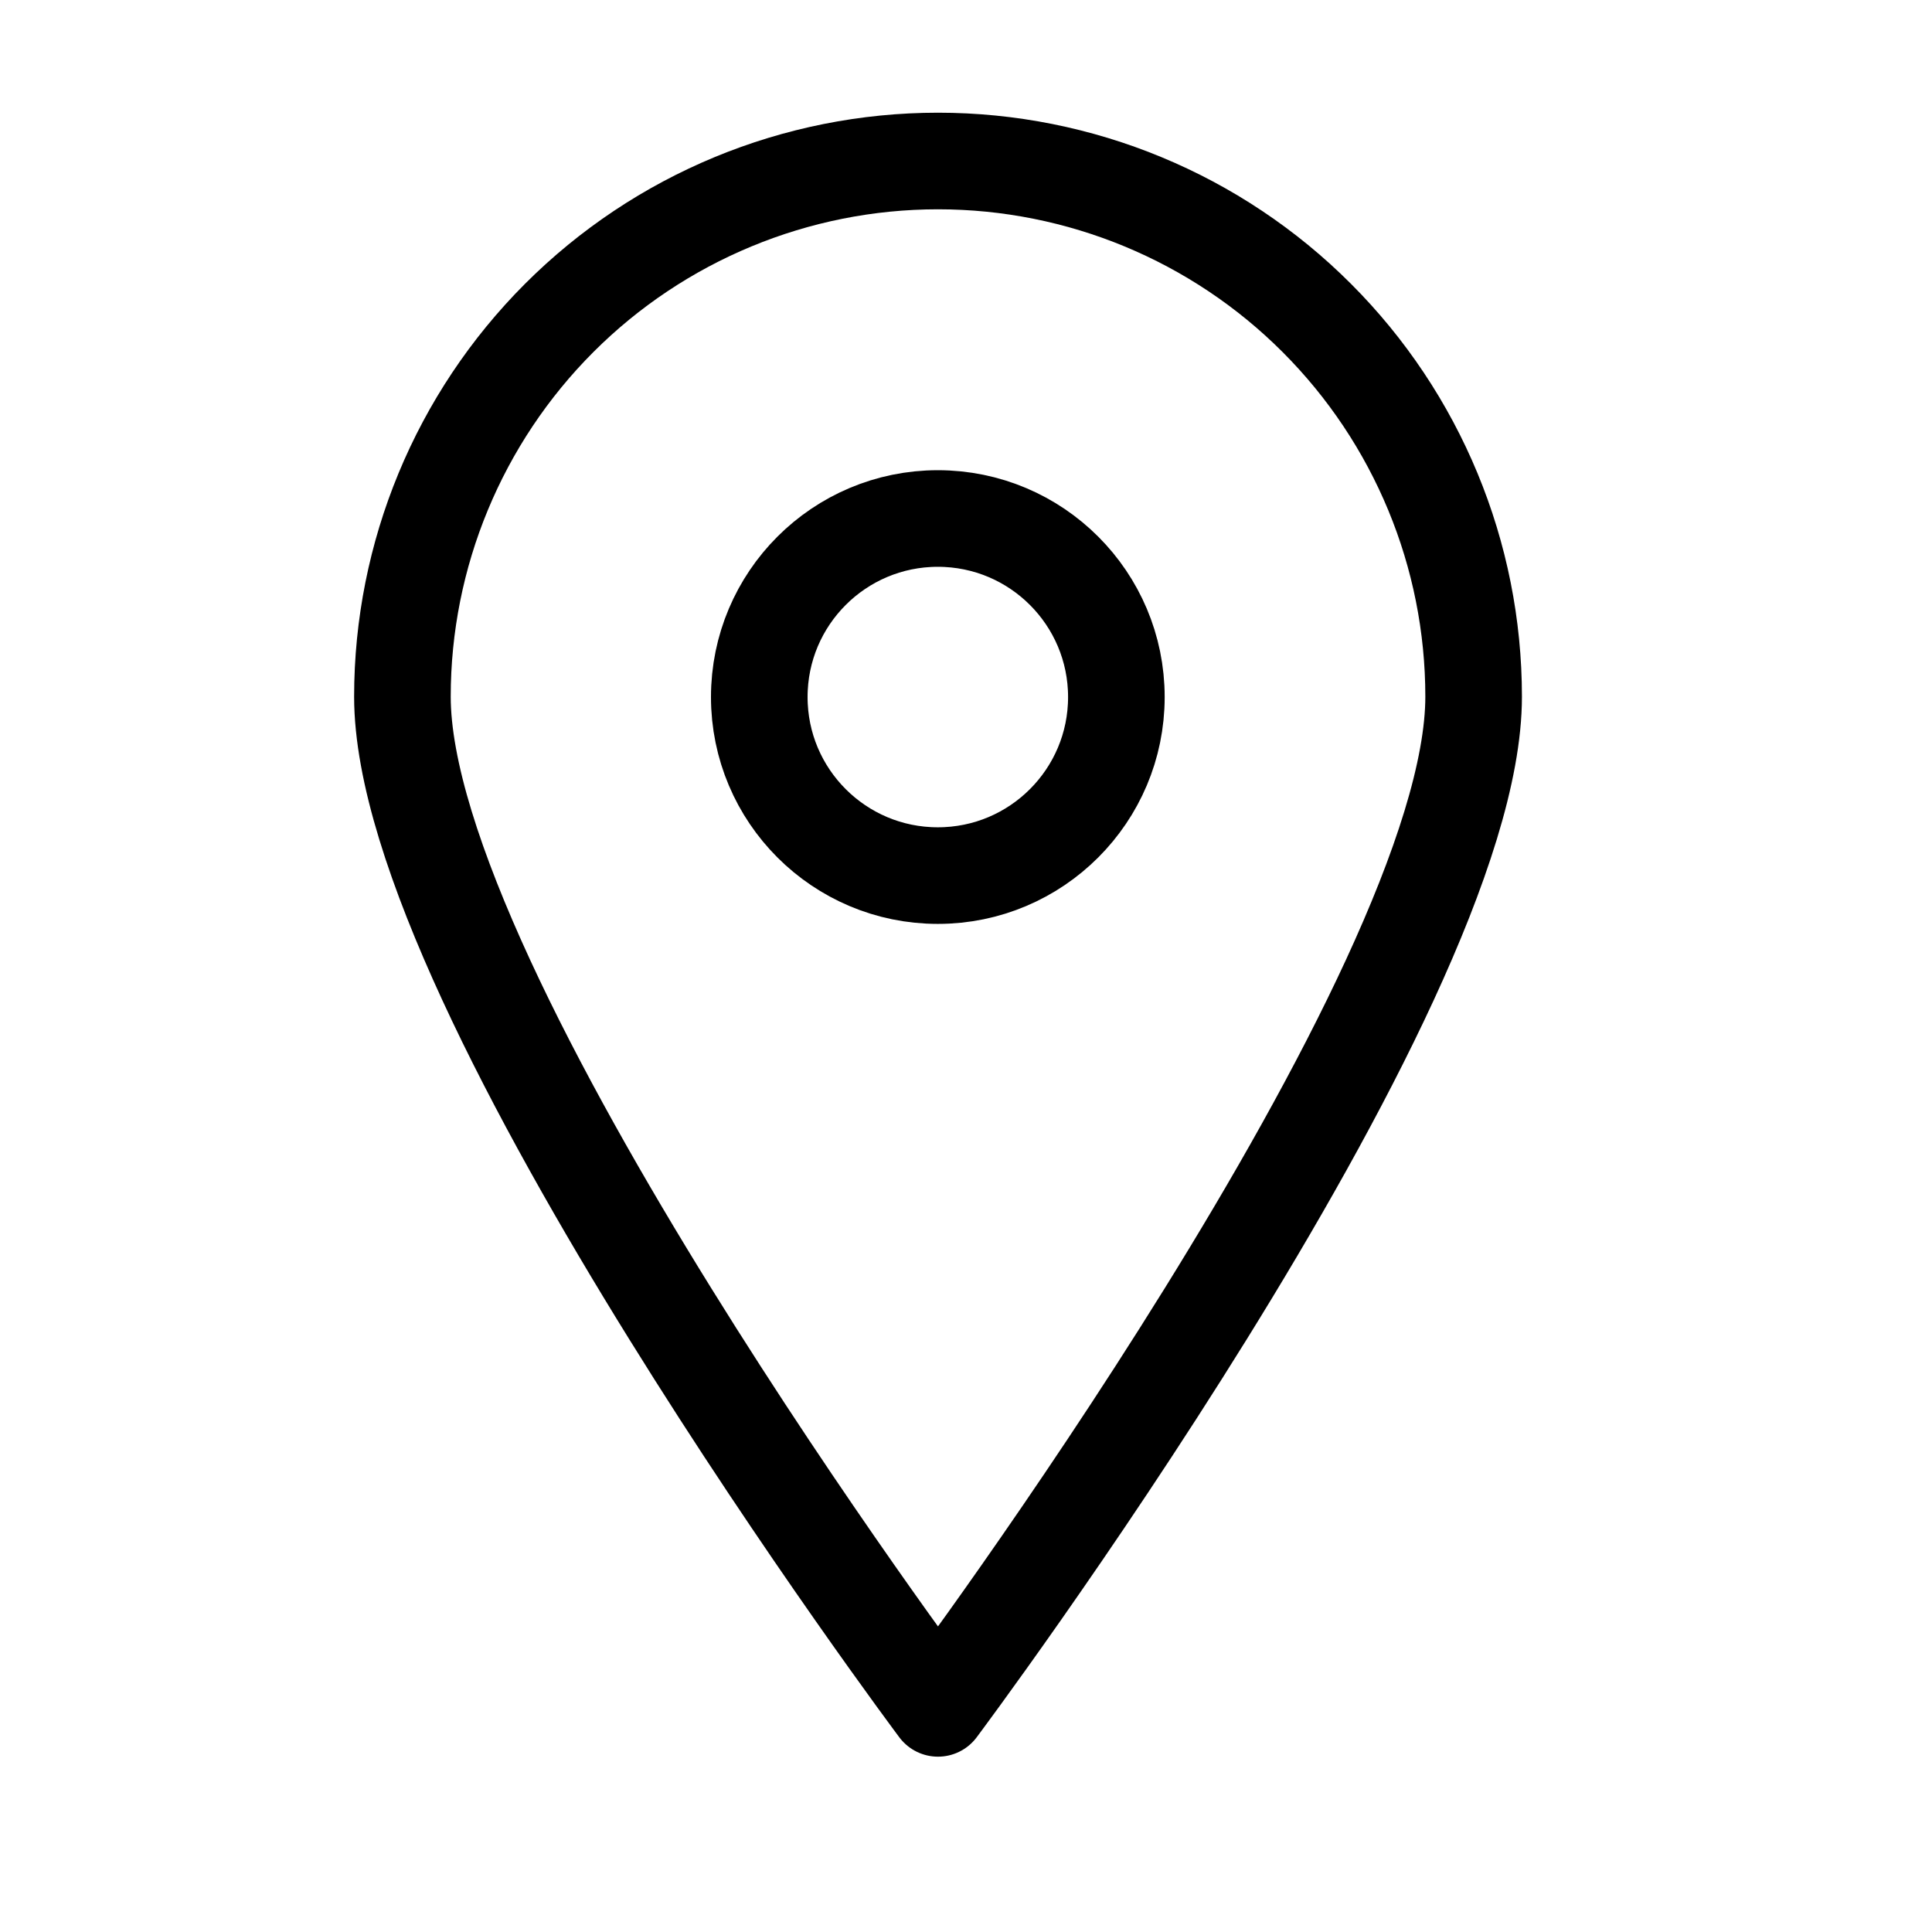
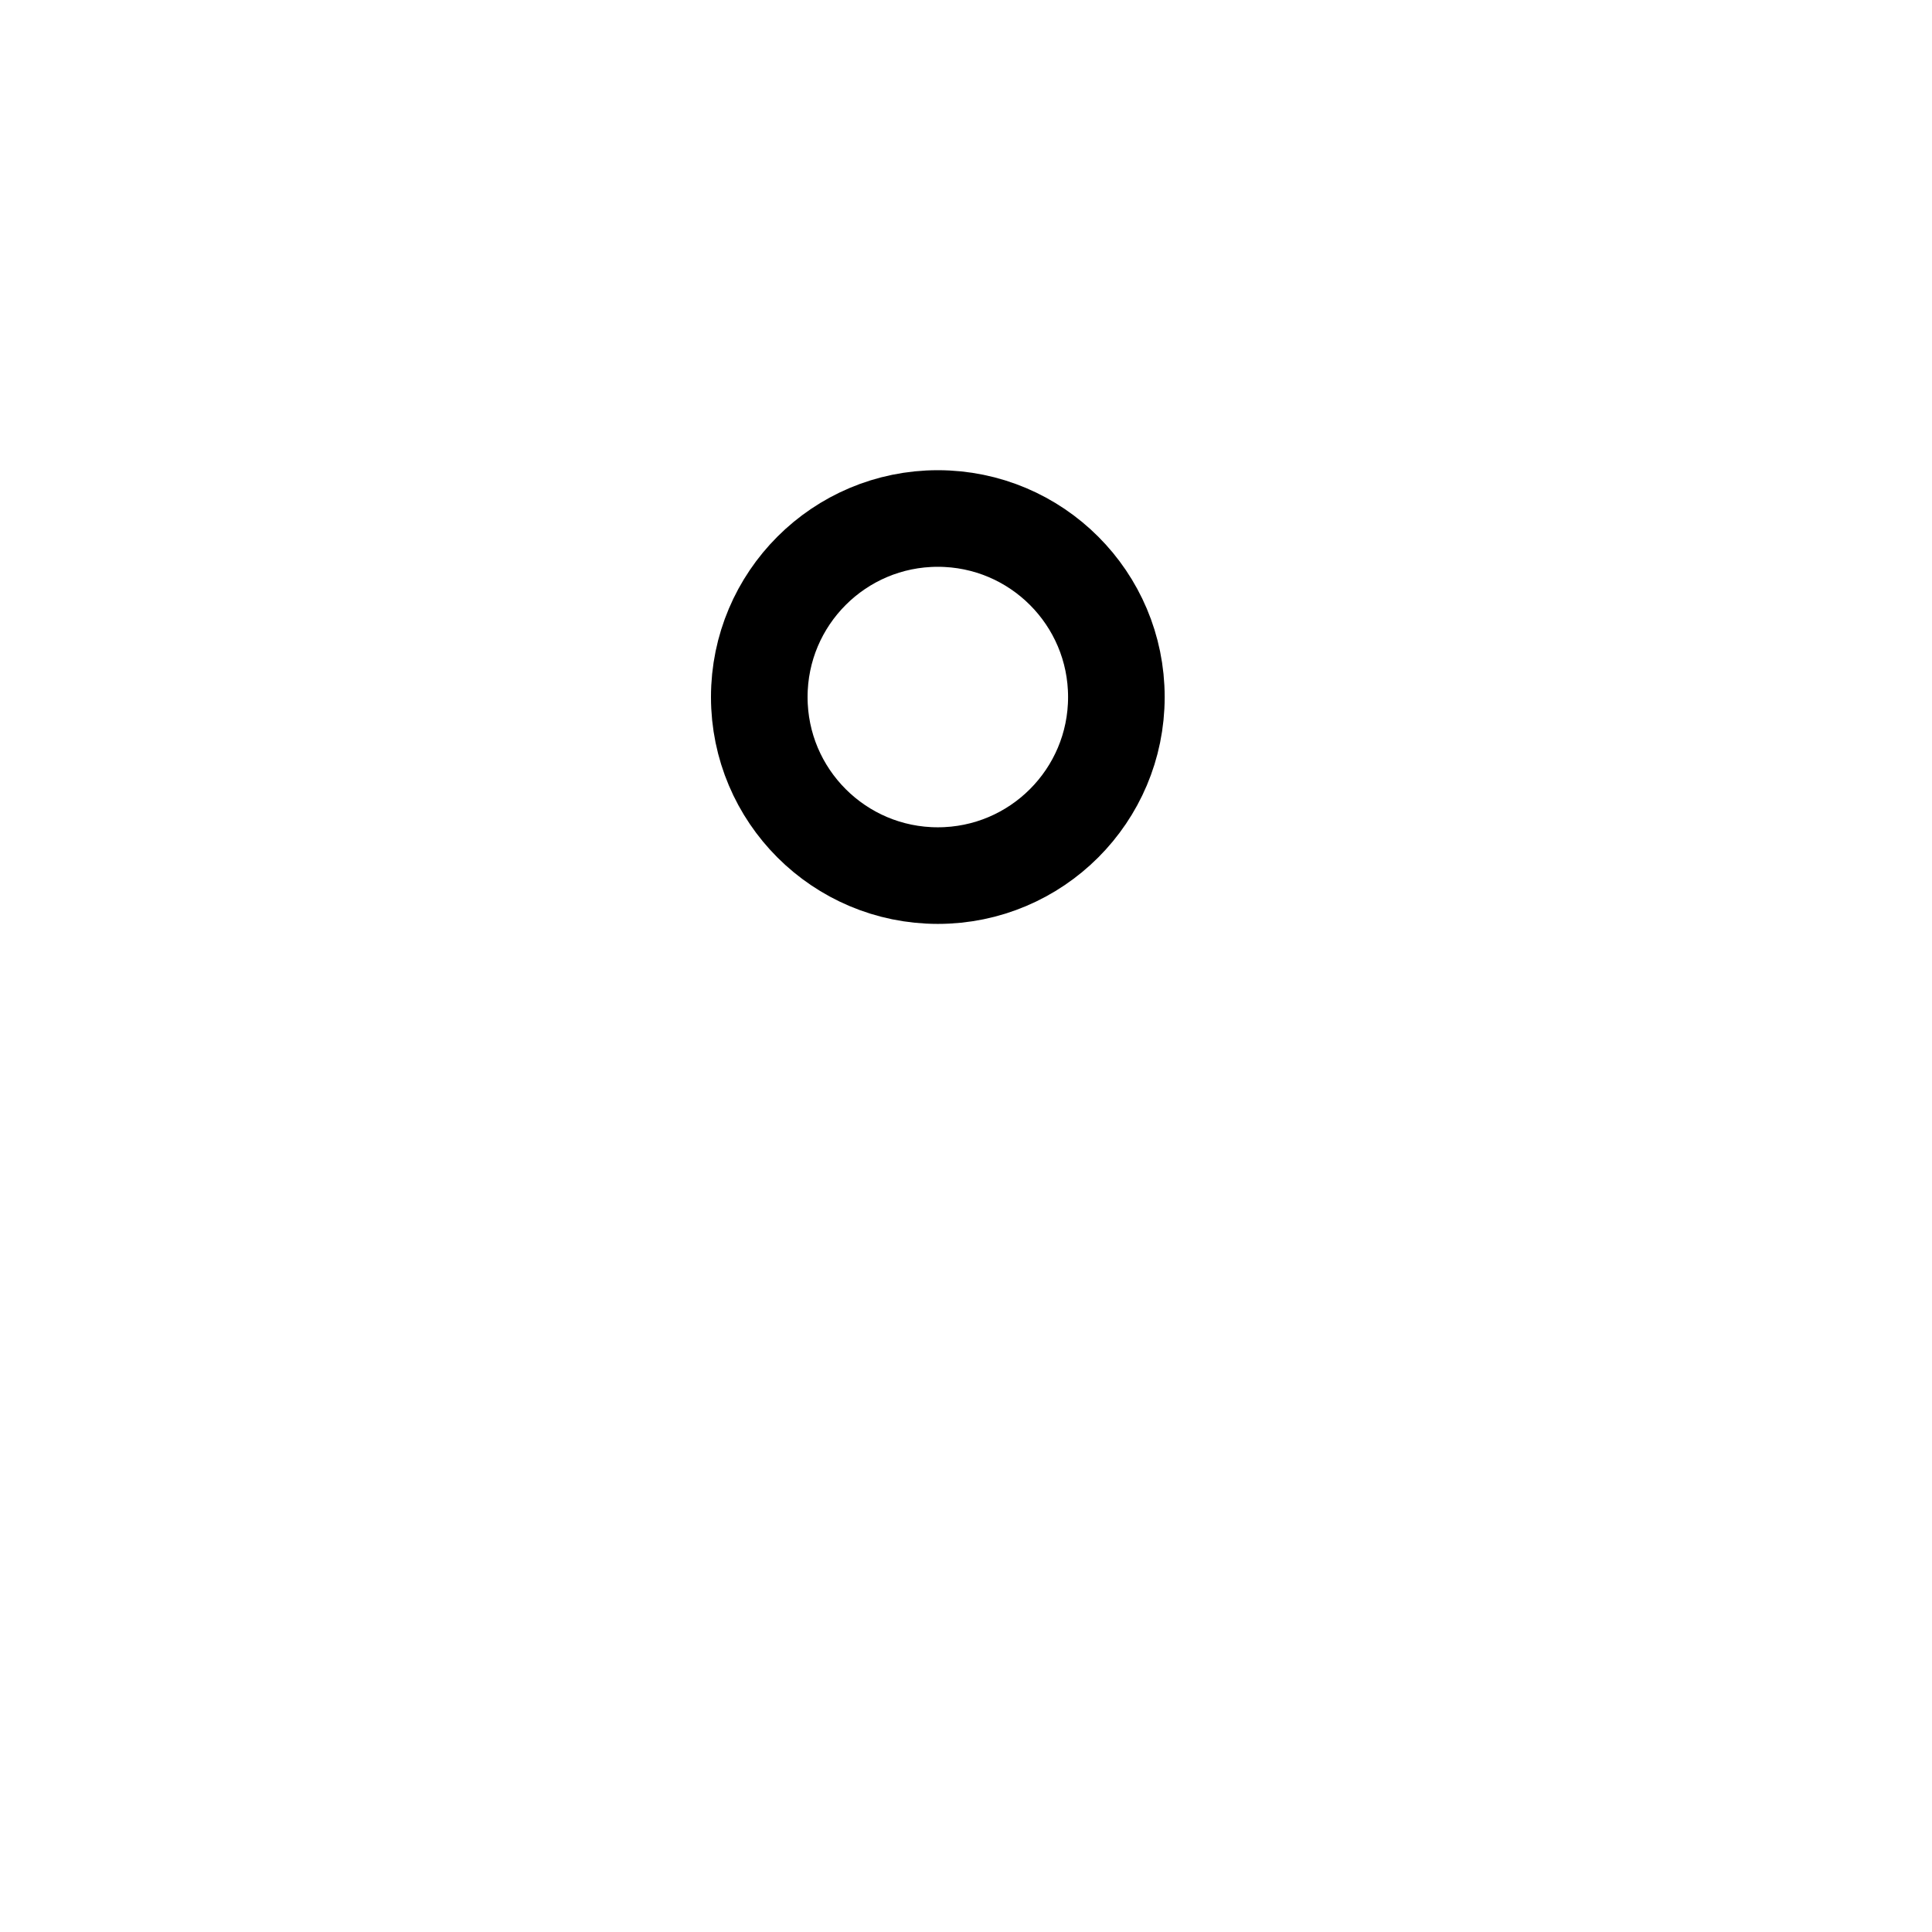
<svg xmlns="http://www.w3.org/2000/svg" width="24" height="24" viewBox="0 0 24 24" fill="none">
  <g id="icon/location">
    <g id="Group">
-       <path id="Vector" d="M18.306 8.654C18.306 12.336 11.652 21.222 11.652 21.222C11.652 21.222 4.999 12.336 4.999 8.654C4.999 6.889 5.7 5.197 6.947 3.949C8.195 2.701 9.888 2 11.652 2C13.417 2 15.11 2.701 16.357 3.949C17.605 5.197 18.306 6.889 18.306 8.654V8.654Z" stroke="black" stroke-width="1.2" stroke-linecap="round" stroke-linejoin="round" />
      <path id="Vector_2" d="M11.65 10.877C12.875 10.877 13.868 9.884 13.868 8.659C13.868 7.434 12.875 6.441 11.65 6.441C10.425 6.441 9.432 7.434 9.432 8.659C9.432 9.884 10.425 10.877 11.65 10.877Z" stroke="black" stroke-width="1.2" stroke-linecap="round" stroke-linejoin="round" />
    </g>
  </g>
</svg>